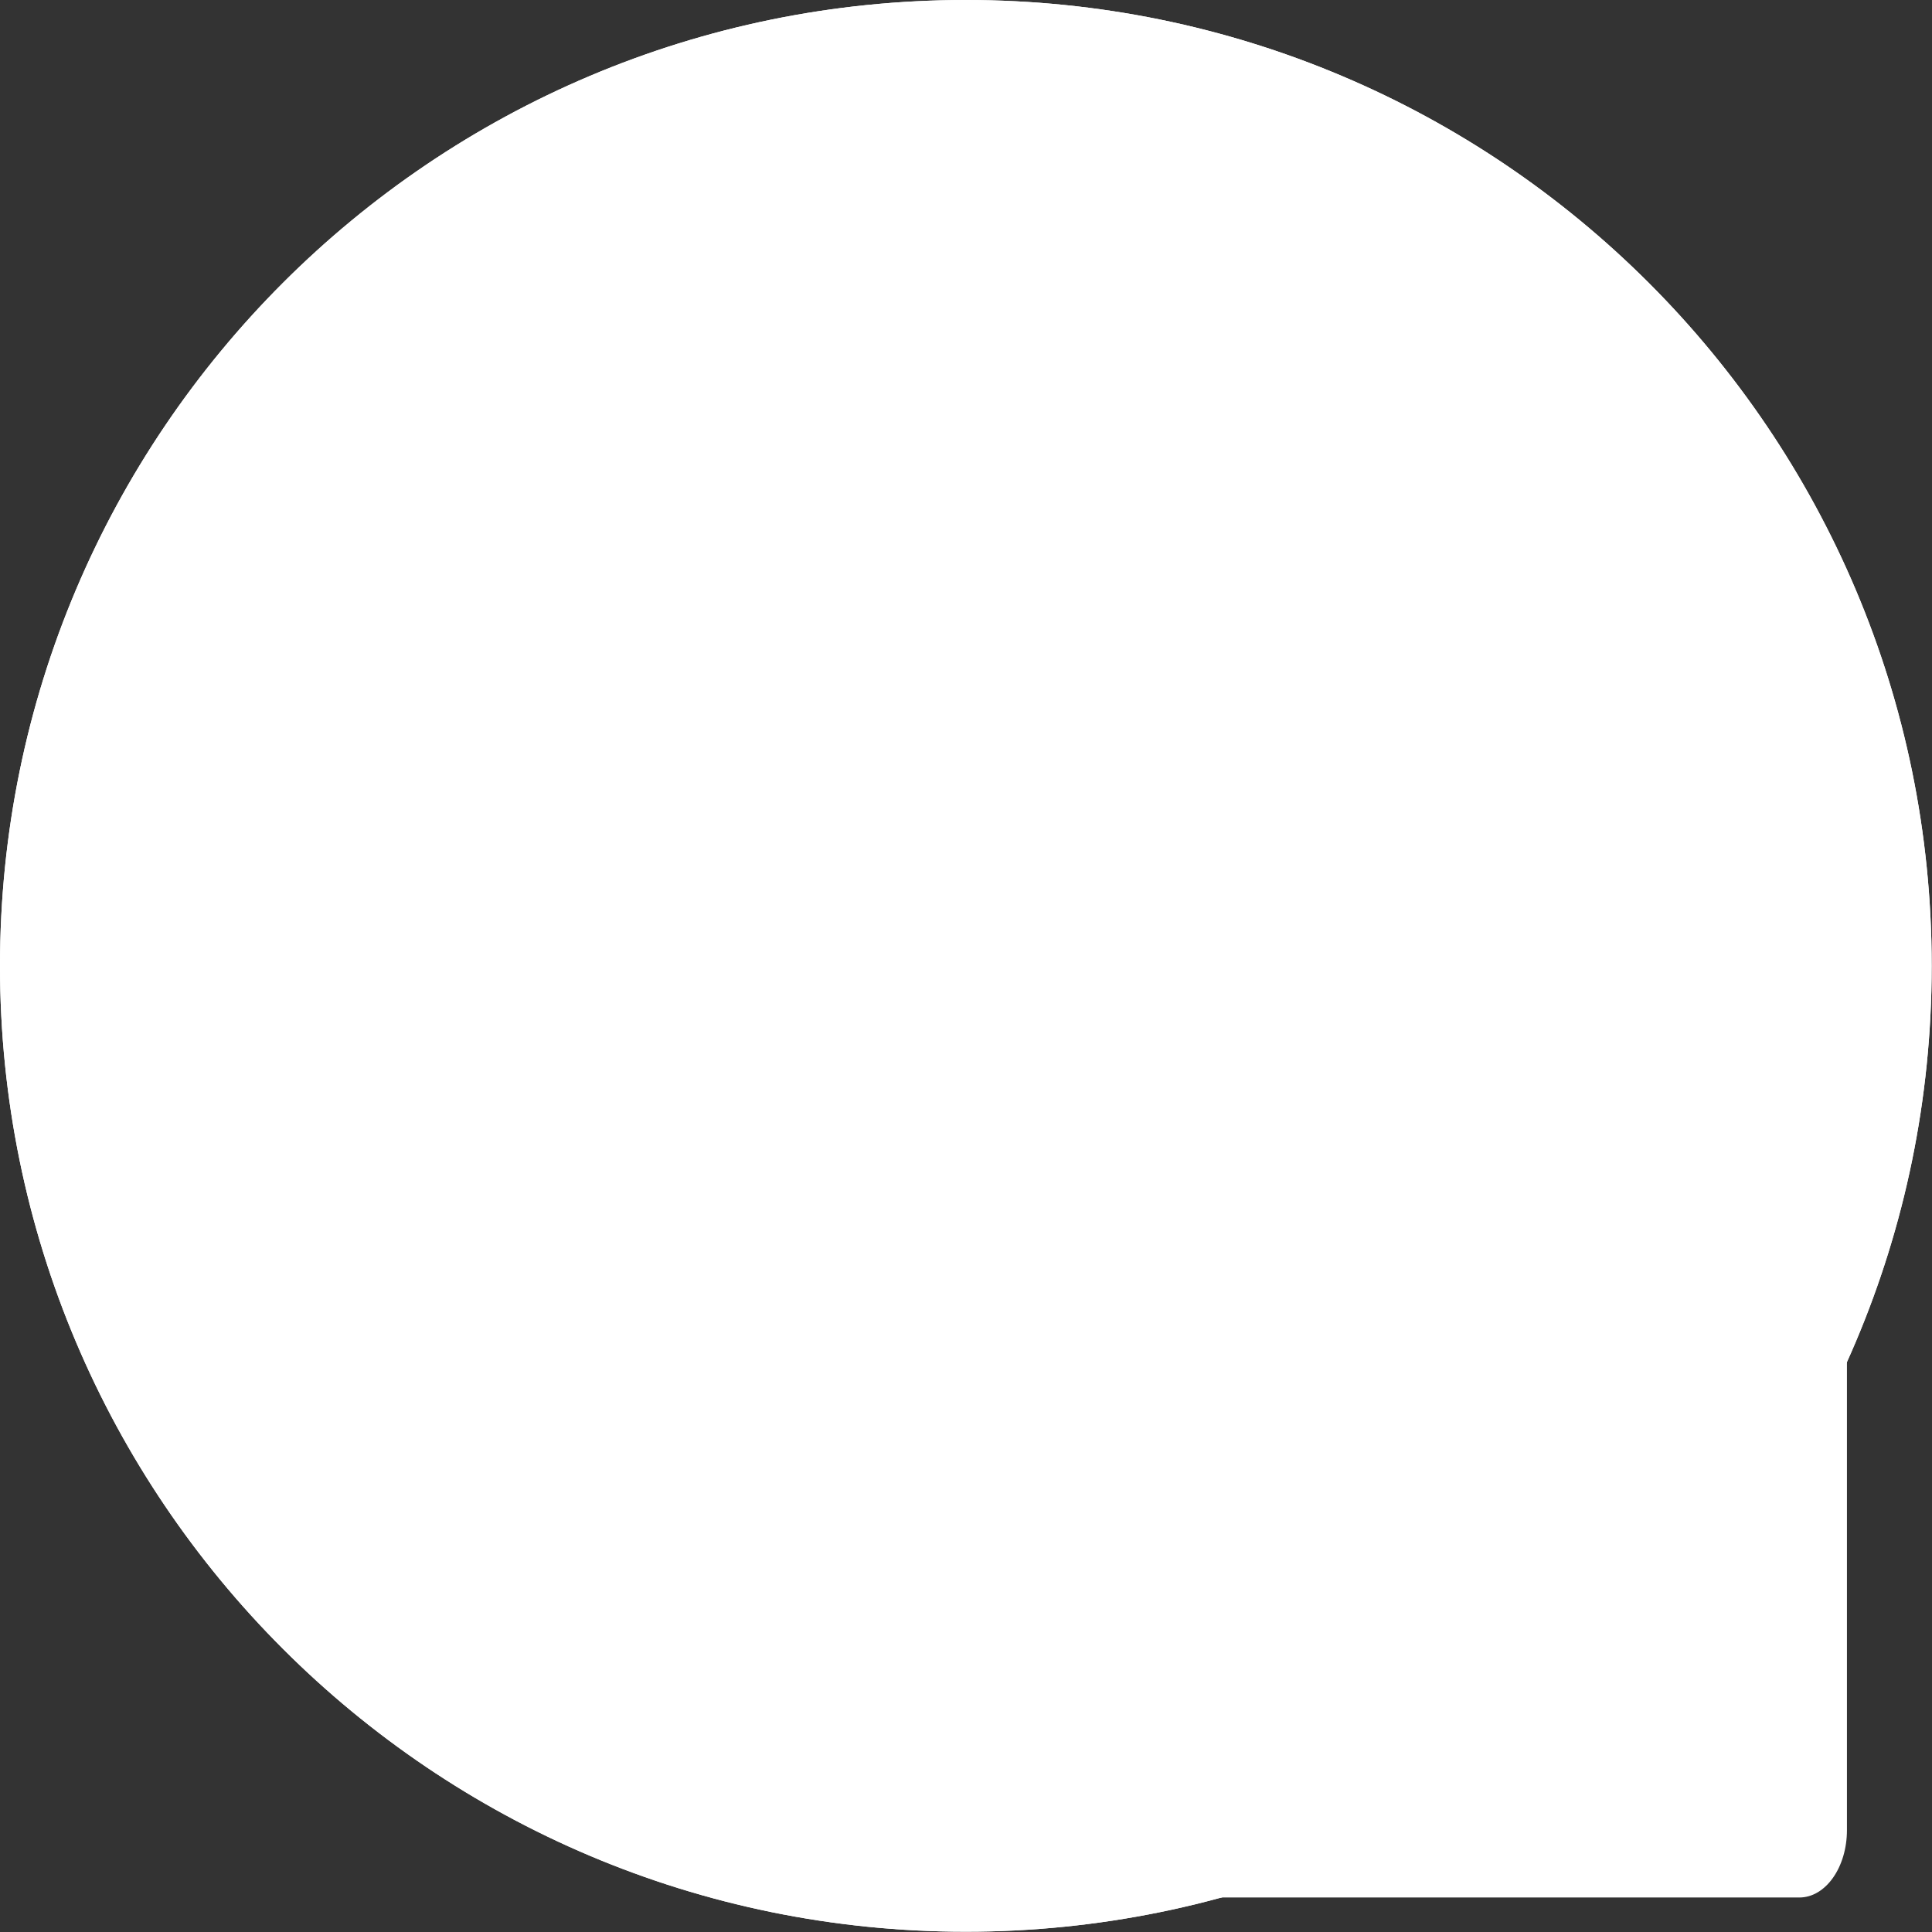
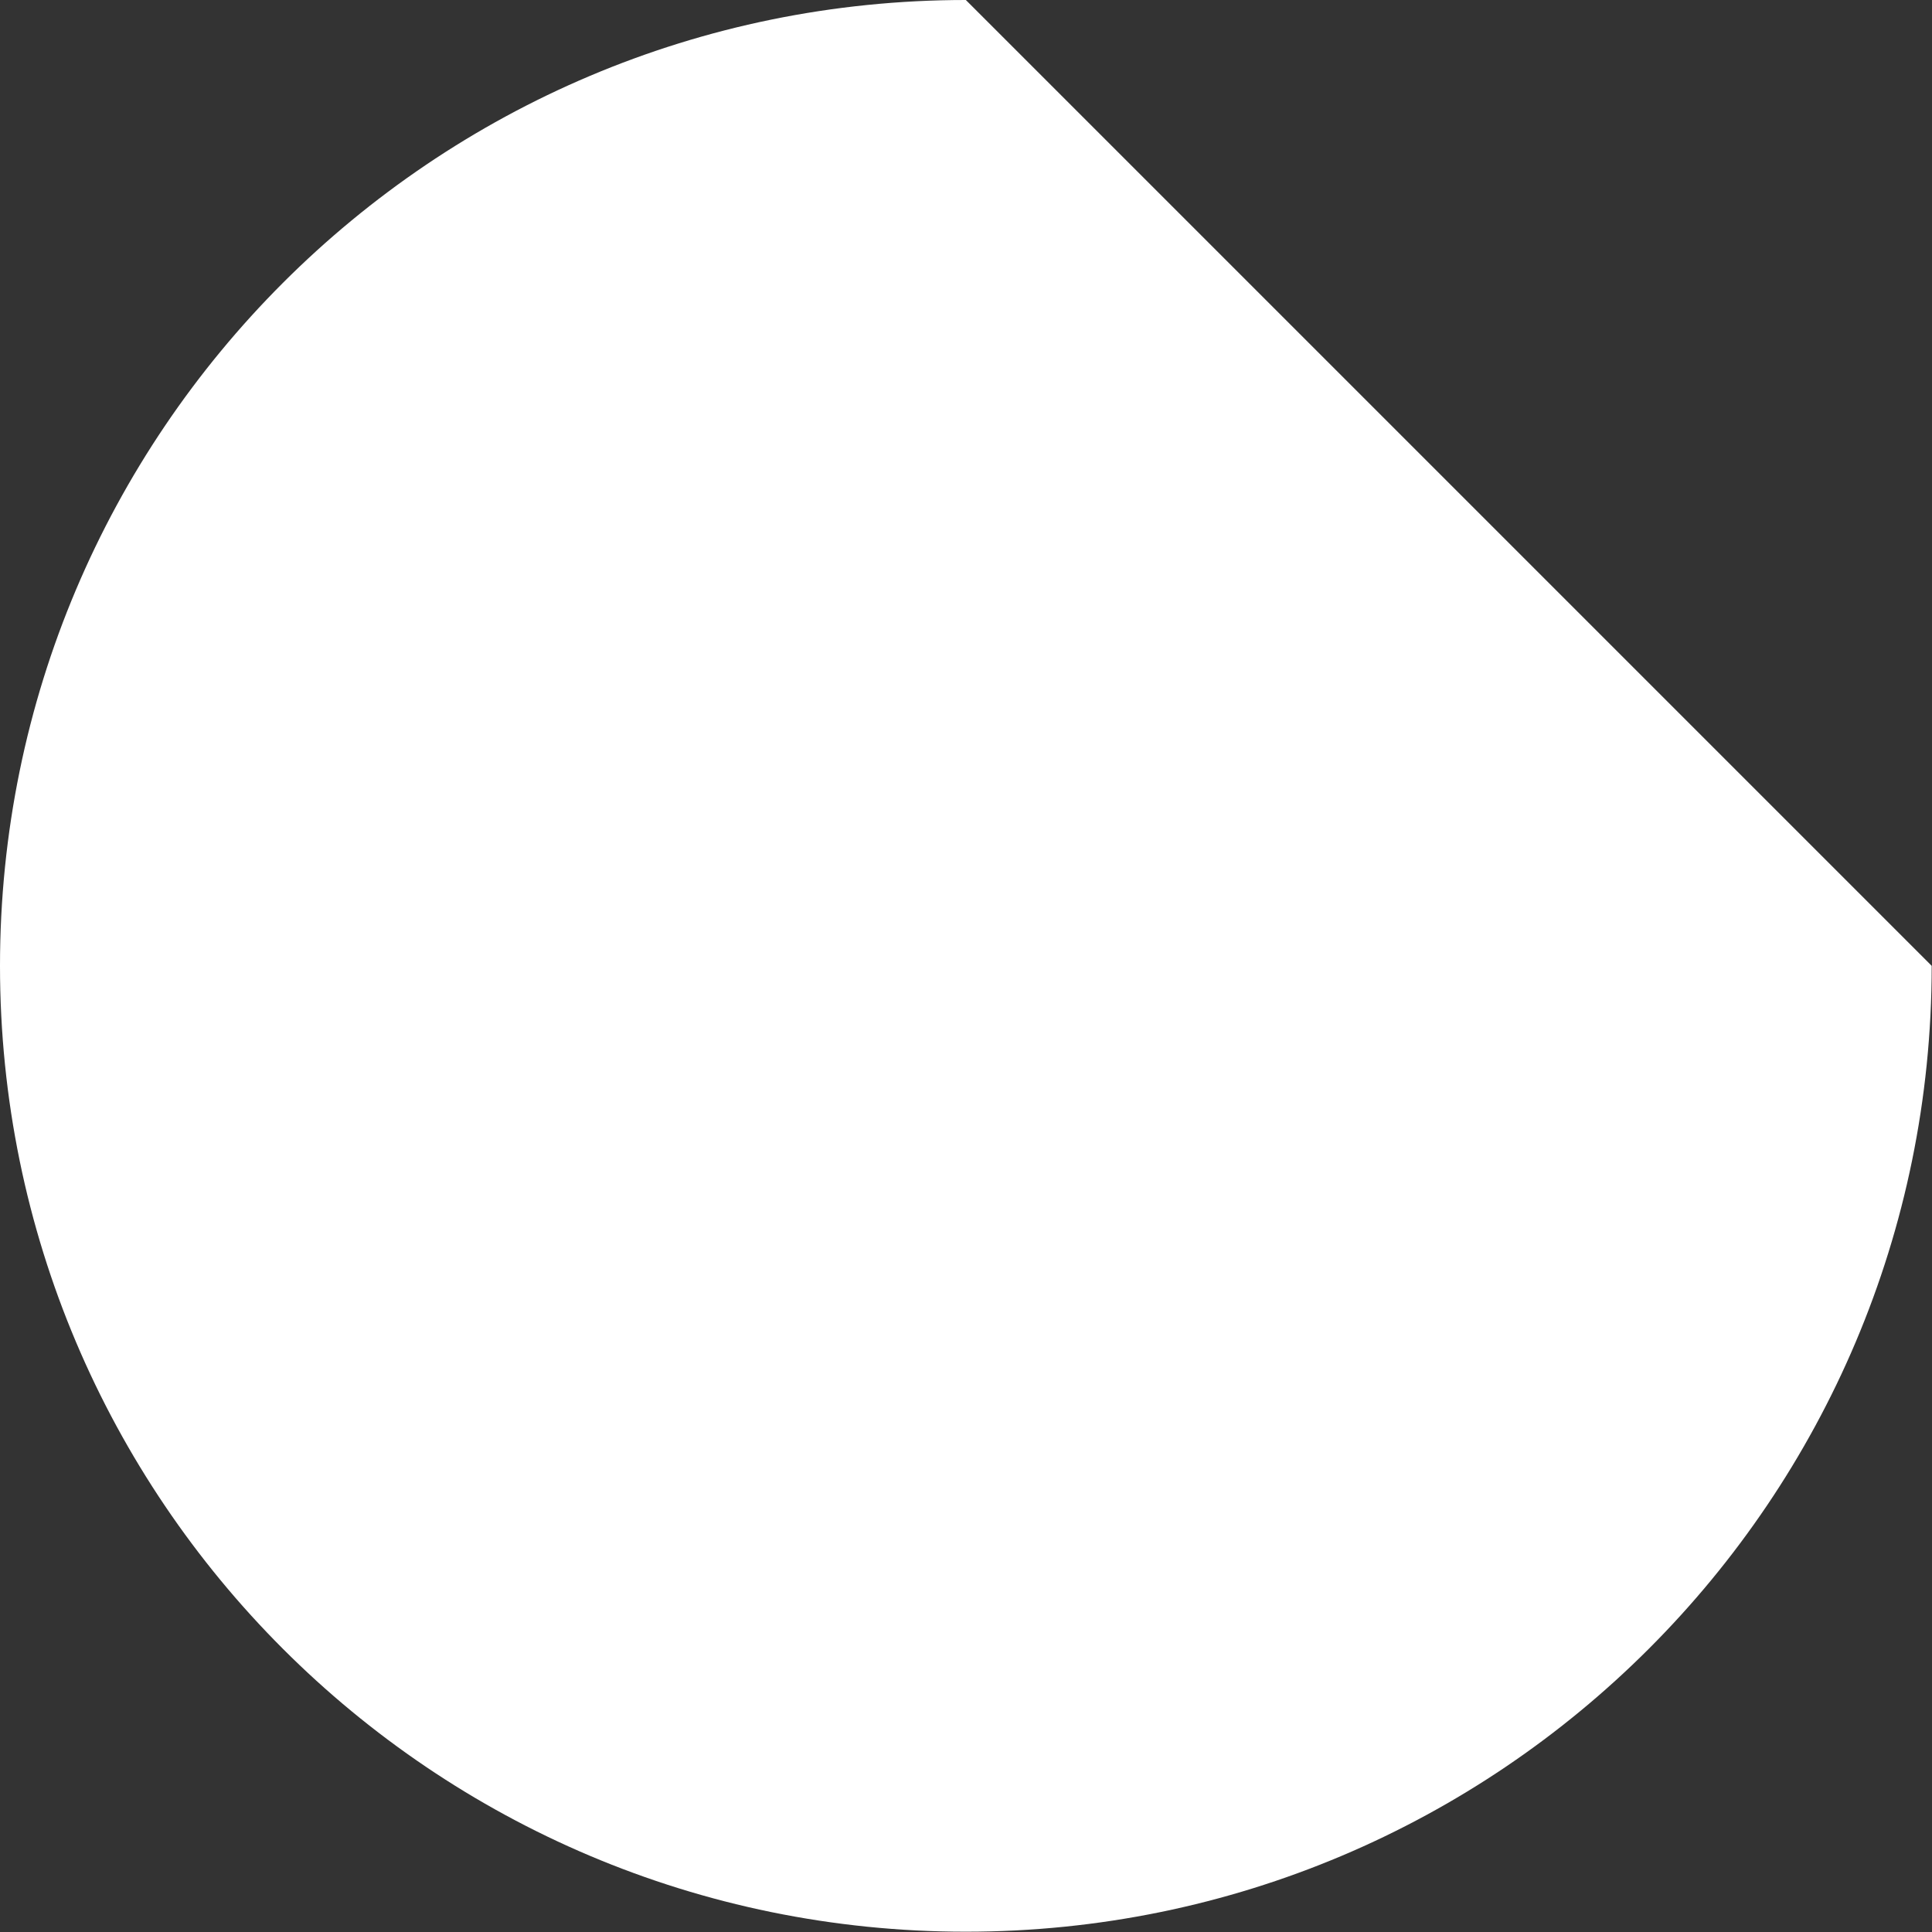
<svg xmlns="http://www.w3.org/2000/svg" fill="#000000" height="324.8" preserveAspectRatio="xMidYMid meet" version="1" viewBox="0.0 0.0 324.8 324.8" width="324.8" zoomAndPan="magnify">
  <rect x="0.0" y="0.0" width="324.8" height="324.8" fill="#333333" stroke="none" />
  <g fill="#ffffff" id="change1_1">
-     <path d="M 302.504 319 L 182.516 319 C 175.555 319 171.914 307.281 176.617 300.02 L 237.414 206.117 L 296.605 114.695 C 301.535 107.082 310.5 112.02 310.5 122.352 L 310.5 307.672 C 310.5 313.93 306.918 319 302.504 319" />
-     <path d="M 324.75 162.375 C 324.75 252.051 252.051 324.75 162.375 324.75 C 72.699 324.75 0 252.051 0 162.375 C 0 72.699 72.699 0 162.375 0 C 252.051 0 324.75 72.699 324.75 162.375" />
-     <path d="M 324.75 162.375 C 324.75 252.051 252.051 324.75 162.375 324.75 C 72.699 324.75 0 252.051 0 162.375 C 0 72.699 72.699 0 162.375 0 C 252.051 0 324.75 72.699 324.75 162.375" />
+     <path d="M 324.75 162.375 C 324.75 252.051 252.051 324.75 162.375 324.75 C 72.699 324.75 0 252.051 0 162.375 C 0 72.699 72.699 0 162.375 0 " />
  </g>
</svg>